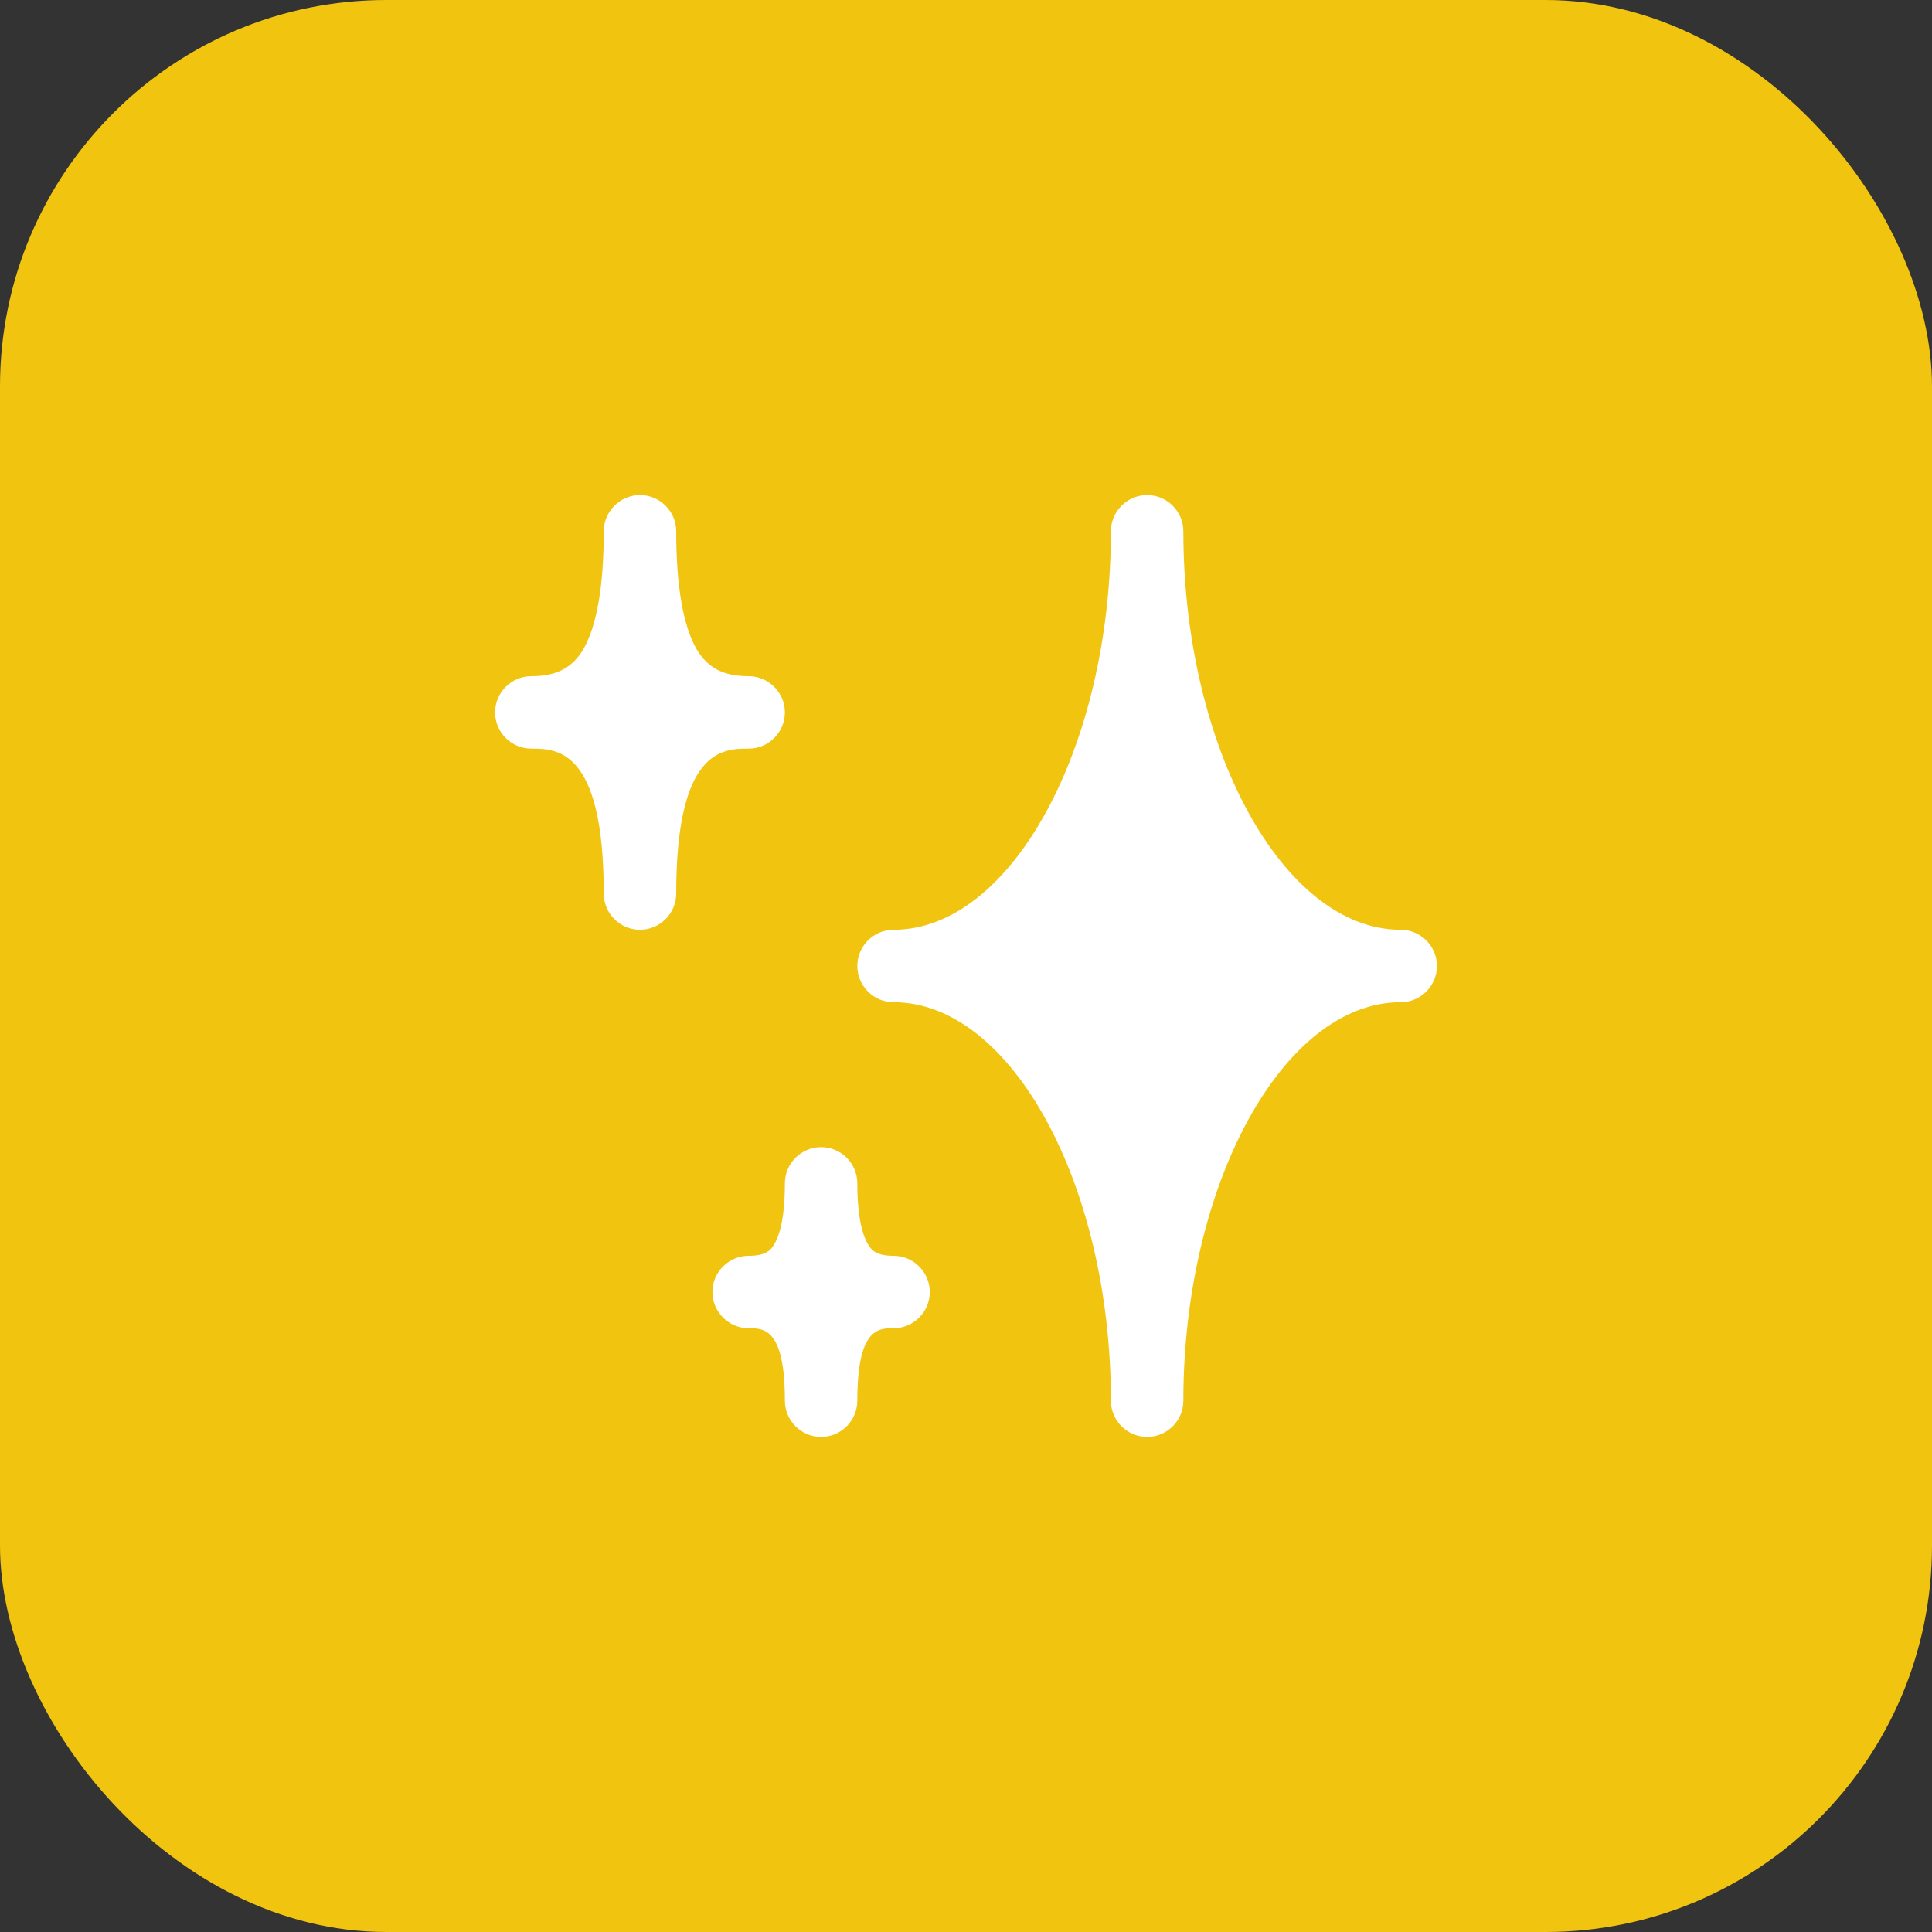
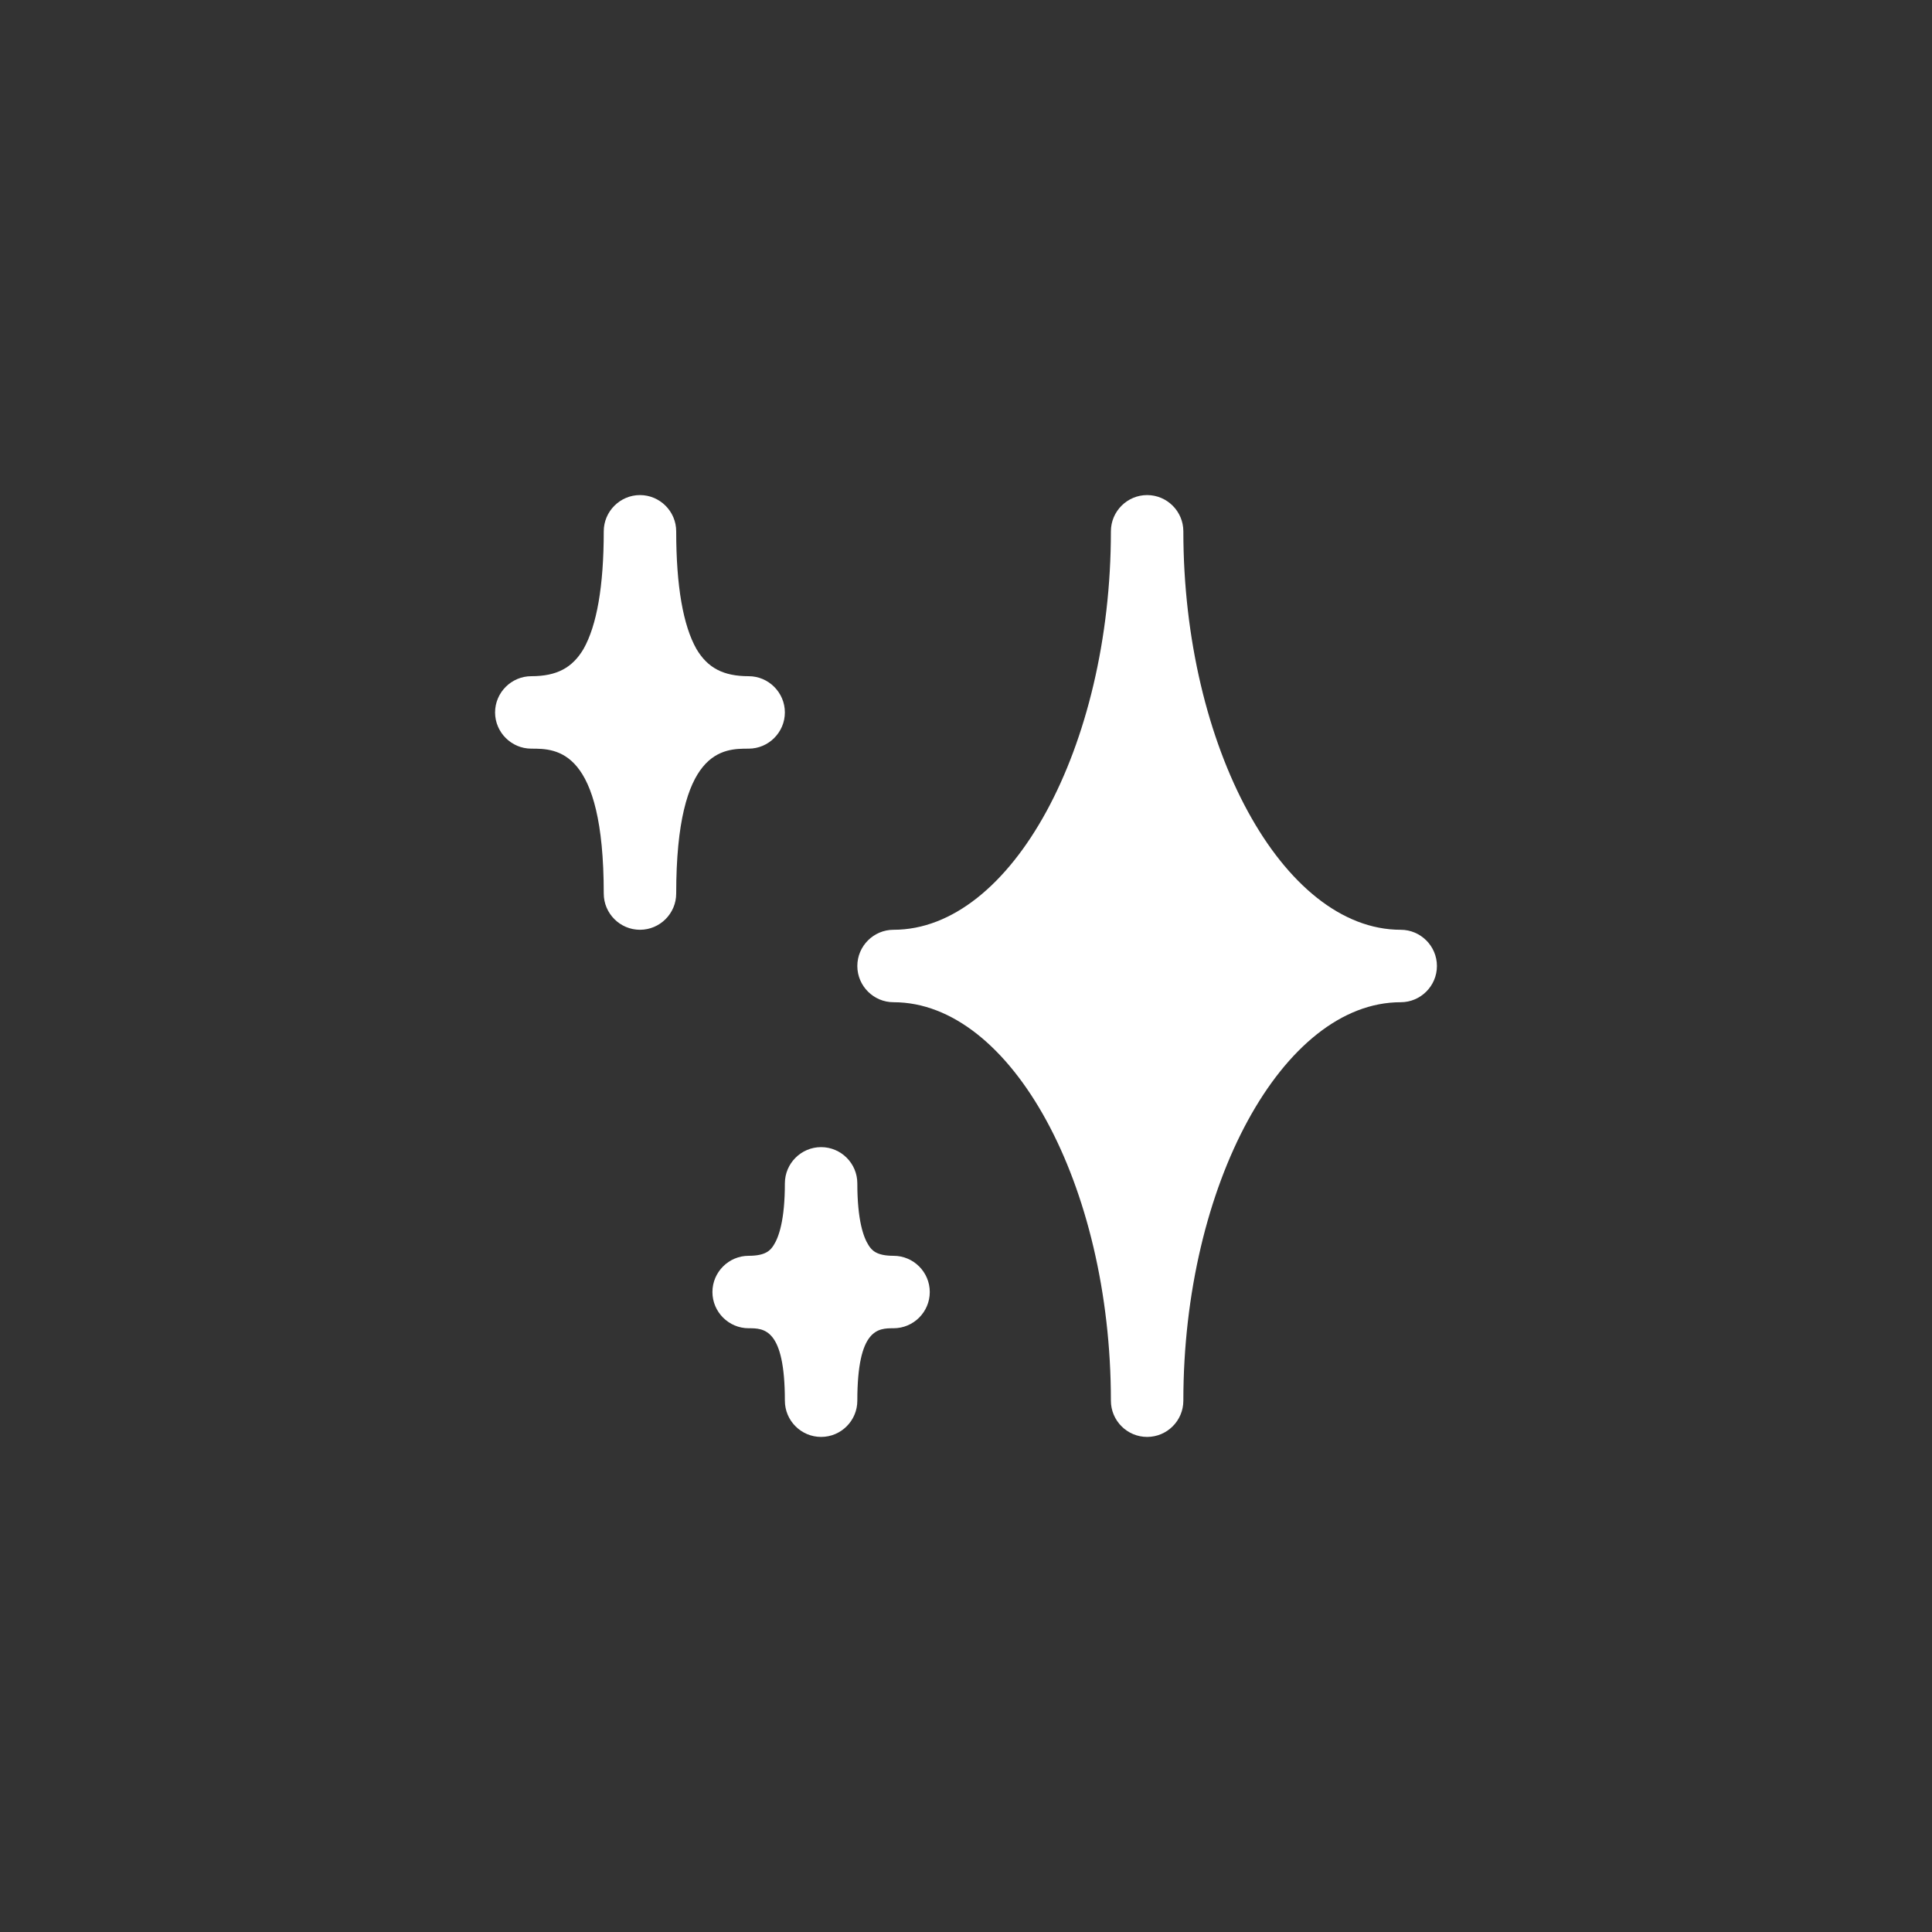
<svg xmlns="http://www.w3.org/2000/svg" fill="none" height="40" viewBox="0 0 40 40" width="40">
  <rect x="0" y="0" width="40" height="40" fill="#333333" stroke="none" />
-   <rect fill="#F1C40F" height="40" rx="8" width="40" />
  <path clip-rule="evenodd" d="M14 18.5C14 15.5 14.975 15.5 15.5 15.5C15.912 15.5 16.25 15.162 16.25 14.75C16.25 14.338 15.912 14 15.5 14C14.975 14 14.652 13.828 14.42 13.438C14.143 12.95 14 12.133 14 11C14 10.588 13.662 10.25 13.25 10.25C12.838 10.25 12.5 10.588 12.5 11C12.5 12.133 12.357 12.95 12.08 13.438C11.848 13.828 11.525 14 11 14C10.588 14 10.25 14.338 10.25 14.75C10.25 15.162 10.588 15.5 11 15.5C11.525 15.5 12.5 15.5 12.5 18.5C12.5 18.913 12.838 19.25 13.25 19.25C13.662 19.25 14 18.913 14 18.5ZM29.75 20C29.75 20.413 29.413 20.75 29 20.75C26.562 20.75 24.5 24.53 24.5 29C24.5 29.413 24.163 29.75 23.75 29.75C23.337 29.75 23 29.413 23 29C23 24.53 20.938 20.75 18.5 20.75C18.087 20.75 17.75 20.413 17.75 20C17.75 19.587 18.087 19.25 18.5 19.25C20.938 19.25 23 15.47 23 11C23 10.588 23.337 10.25 23.75 10.25C24.163 10.25 24.5 10.588 24.5 11C24.5 15.47 26.562 19.25 29 19.25C29.413 19.25 29.75 19.587 29.75 20ZM19.25 26.75C19.25 27.163 18.913 27.5 18.5 27.5C18.185 27.5 17.75 27.5 17.75 29C17.75 29.413 17.413 29.75 17 29.75C16.587 29.75 16.25 29.413 16.25 29C16.25 27.5 15.815 27.5 15.5 27.5C15.088 27.5 14.75 27.163 14.75 26.75C14.75 26.337 15.088 26 15.5 26C15.852 26 15.95 25.887 16.017 25.782C16.123 25.617 16.25 25.265 16.25 24.5C16.25 24.087 16.587 23.75 17 23.75C17.413 23.75 17.75 24.087 17.75 24.5C17.75 25.265 17.877 25.617 17.983 25.782C18.05 25.887 18.148 26 18.5 26C18.913 26 19.25 26.337 19.25 26.75Z" fill="white" fill-rule="evenodd" />
</svg>